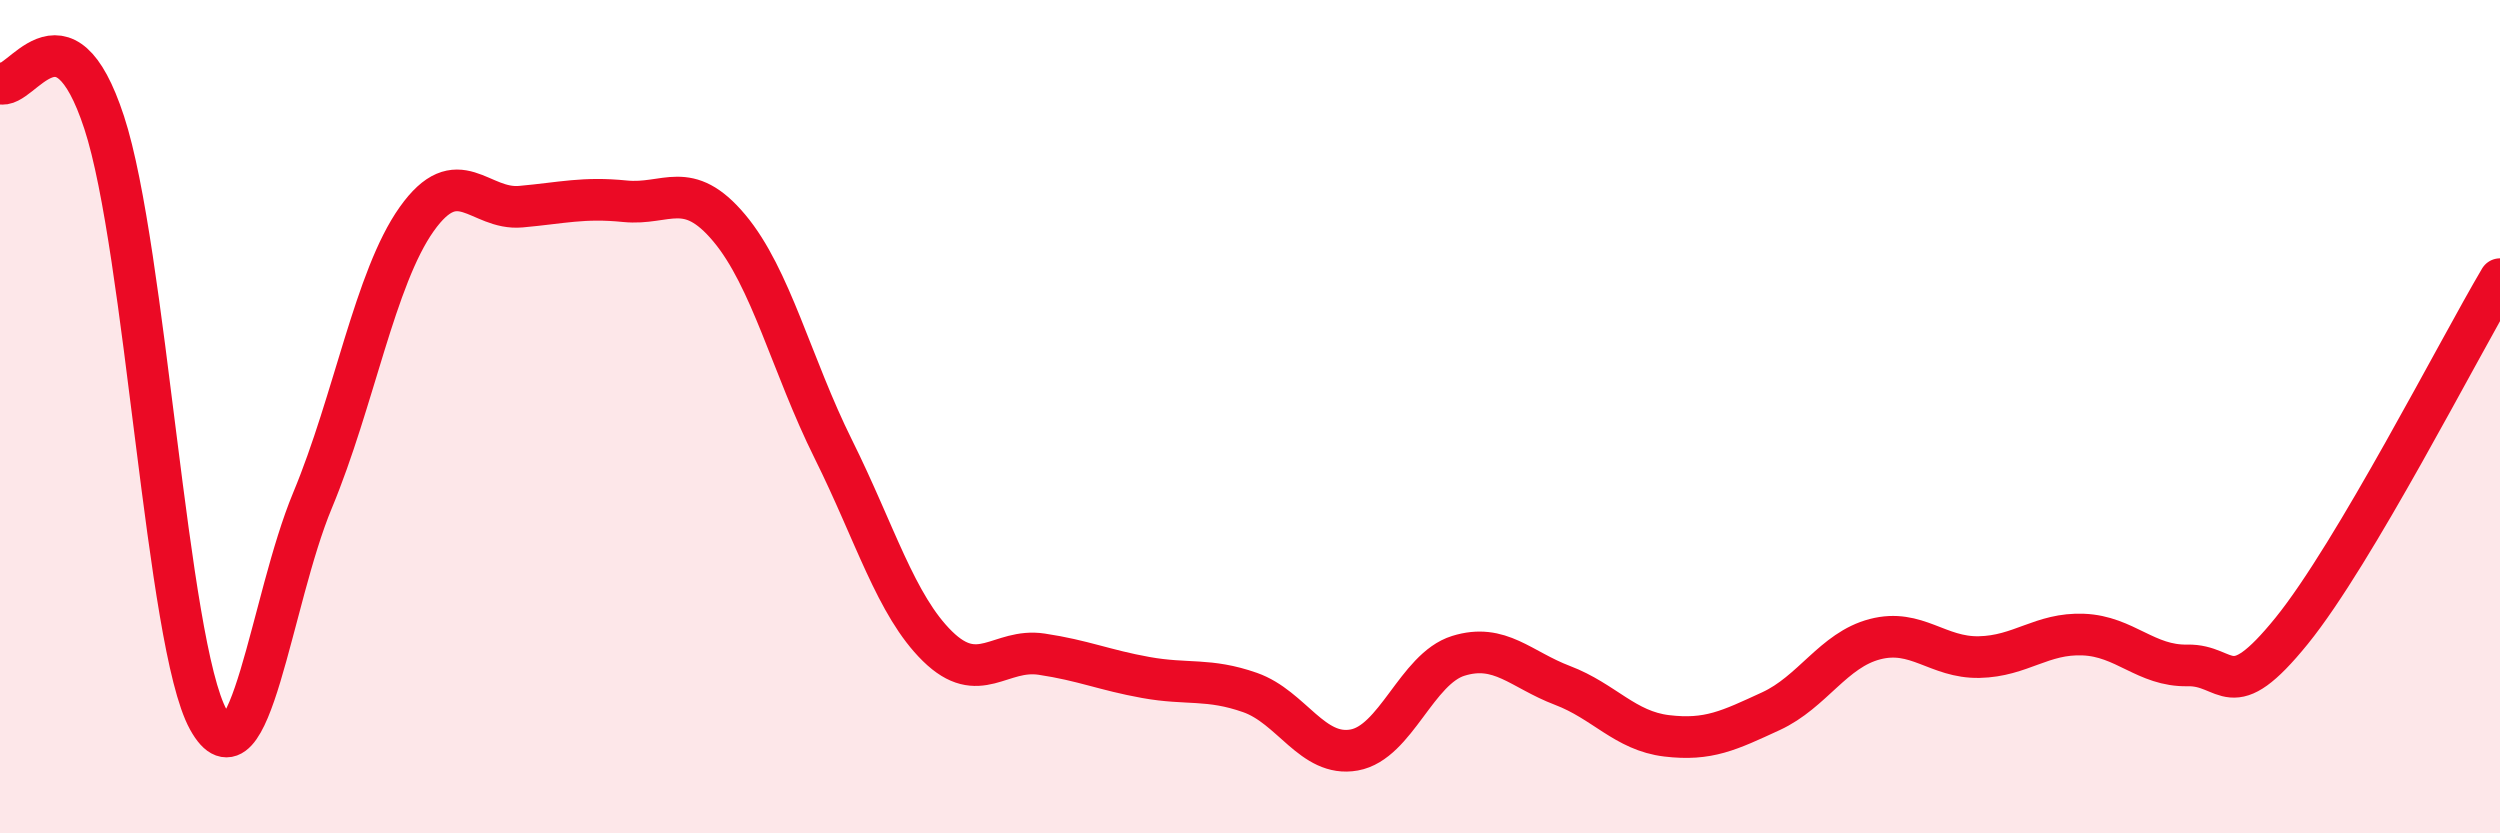
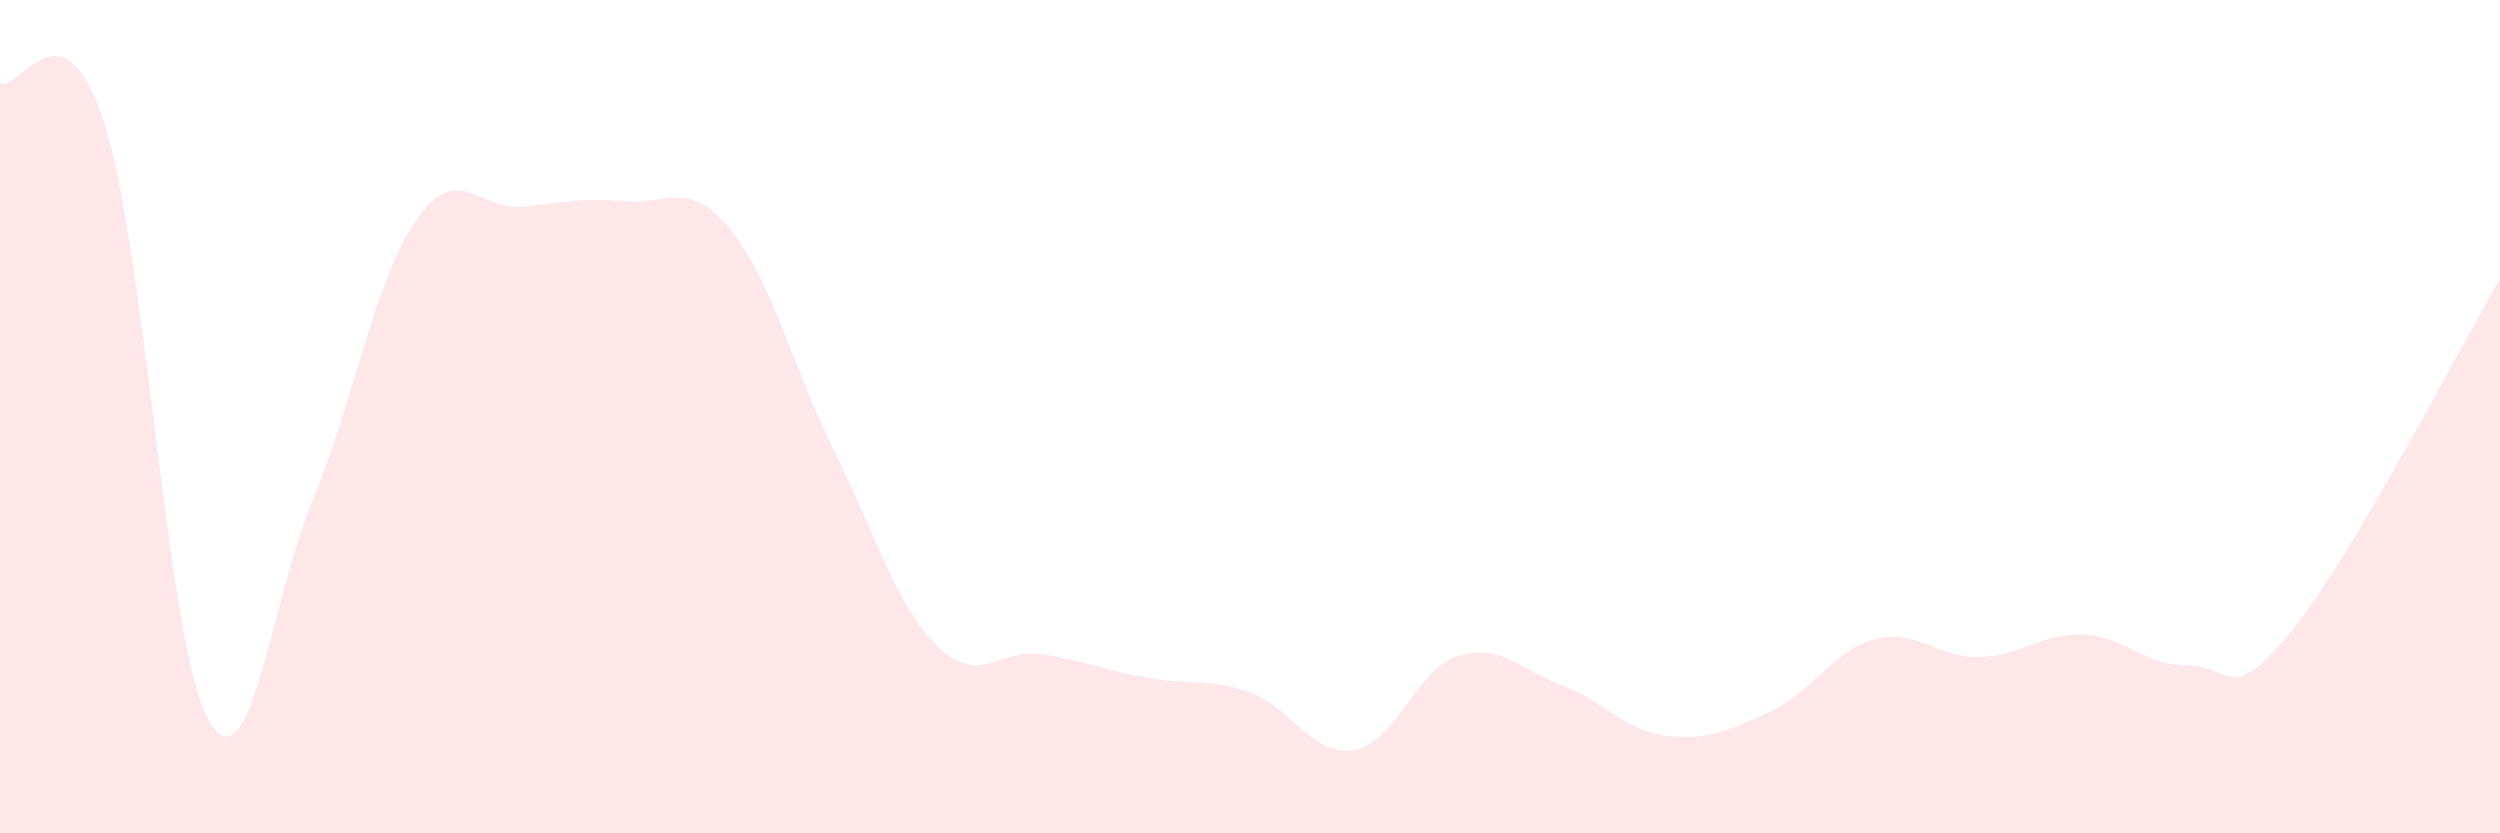
<svg xmlns="http://www.w3.org/2000/svg" width="60" height="20" viewBox="0 0 60 20">
-   <path d="M 0,2 C 0.5,2.19 1.5,-0.11 2.5,2.94 C 3.5,5.99 4,15.46 5,17.27 C 6,19.08 6.5,14.41 7.5,12.01 C 8.5,9.61 9,6.67 10,5.26 C 11,3.85 11.5,5.05 12.5,4.96 C 13.5,4.87 14,4.73 15,4.83 C 16,4.93 16.5,4.28 17.5,5.47 C 18.5,6.66 19,8.77 20,10.78 C 21,12.79 21.5,14.53 22.5,15.51 C 23.5,16.49 24,15.55 25,15.7 C 26,15.85 26.5,16.08 27.5,16.26 C 28.5,16.44 29,16.27 30,16.62 C 31,16.97 31.5,18.18 32.5,18 C 33.5,17.82 34,16.05 35,15.74 C 36,15.43 36.5,16.07 37.5,16.45 C 38.5,16.83 39,17.54 40,17.66 C 41,17.78 41.5,17.53 42.5,17.07 C 43.5,16.61 44,15.6 45,15.34 C 46,15.08 46.5,15.79 47.5,15.77 C 48.5,15.75 49,15.19 50,15.23 C 51,15.27 51.5,15.99 52.5,15.97 C 53.5,15.95 53.5,16.99 55,15.14 C 56.5,13.29 59,8.39 60,6.7L60 20L0 20Z" fill="#EB0A25" opacity="0.1" stroke-linecap="round" stroke-linejoin="round" />
-   <path d="M 0,2 C 0.5,2.19 1.5,-0.11 2.5,2.94 C 3.5,5.99 4,15.46 5,17.27 C 6,19.08 6.5,14.41 7.5,12.01 C 8.5,9.61 9,6.67 10,5.26 C 11,3.85 11.5,5.05 12.5,4.96 C 13.5,4.87 14,4.73 15,4.83 C 16,4.93 16.5,4.28 17.5,5.47 C 18.5,6.66 19,8.77 20,10.78 C 21,12.79 21.5,14.53 22.5,15.51 C 23.5,16.49 24,15.55 25,15.7 C 26,15.85 26.5,16.08 27.5,16.26 C 28.5,16.44 29,16.27 30,16.62 C 31,16.97 31.5,18.18 32.5,18 C 33.5,17.82 34,16.05 35,15.74 C 36,15.43 36.5,16.07 37.5,16.45 C 38.5,16.83 39,17.54 40,17.66 C 41,17.78 41.5,17.53 42.5,17.07 C 43.5,16.61 44,15.6 45,15.34 C 46,15.08 46.5,15.79 47.5,15.77 C 48.5,15.75 49,15.19 50,15.23 C 51,15.27 51.5,15.99 52.5,15.97 C 53.5,15.95 53.5,16.99 55,15.14 C 56.5,13.29 59,8.39 60,6.7" stroke="#EB0A25" stroke-width="1" fill="none" stroke-linecap="round" stroke-linejoin="round" />
+   <path d="M 0,2 C 0.5,2.19 1.5,-0.11 2.5,2.94 C 3.5,5.99 4,15.46 5,17.27 C 6,19.08 6.5,14.41 7.5,12.01 C 8.5,9.61 9,6.67 10,5.26 C 11,3.85 11.5,5.05 12.5,4.96 C 13.5,4.87 14,4.73 15,4.83 C 16,4.93 16.5,4.28 17.5,5.47 C 18.5,6.66 19,8.77 20,10.78 C 21,12.79 21.5,14.53 22.5,15.51 C 23.5,16.49 24,15.55 25,15.7 C 26,15.85 26.5,16.08 27.5,16.26 C 28.5,16.44 29,16.27 30,16.62 C 31,16.97 31.5,18.18 32.5,18 C 33.5,17.82 34,16.05 35,15.74 C 36,15.43 36.5,16.07 37.5,16.45 C 38.5,16.83 39,17.54 40,17.66 C 41,17.78 41.5,17.53 42.5,17.07 C 43.5,16.61 44,15.6 45,15.34 C 46,15.08 46.5,15.79 47.5,15.77 C 48.5,15.75 49,15.19 50,15.23 C 51,15.27 51.5,15.99 52.5,15.97 C 53.5,15.95 53.5,16.99 55,15.14 C 56.5,13.29 59,8.39 60,6.7L60 20L0 20" fill="#EB0A25" opacity="0.1" stroke-linecap="round" stroke-linejoin="round" />
</svg>